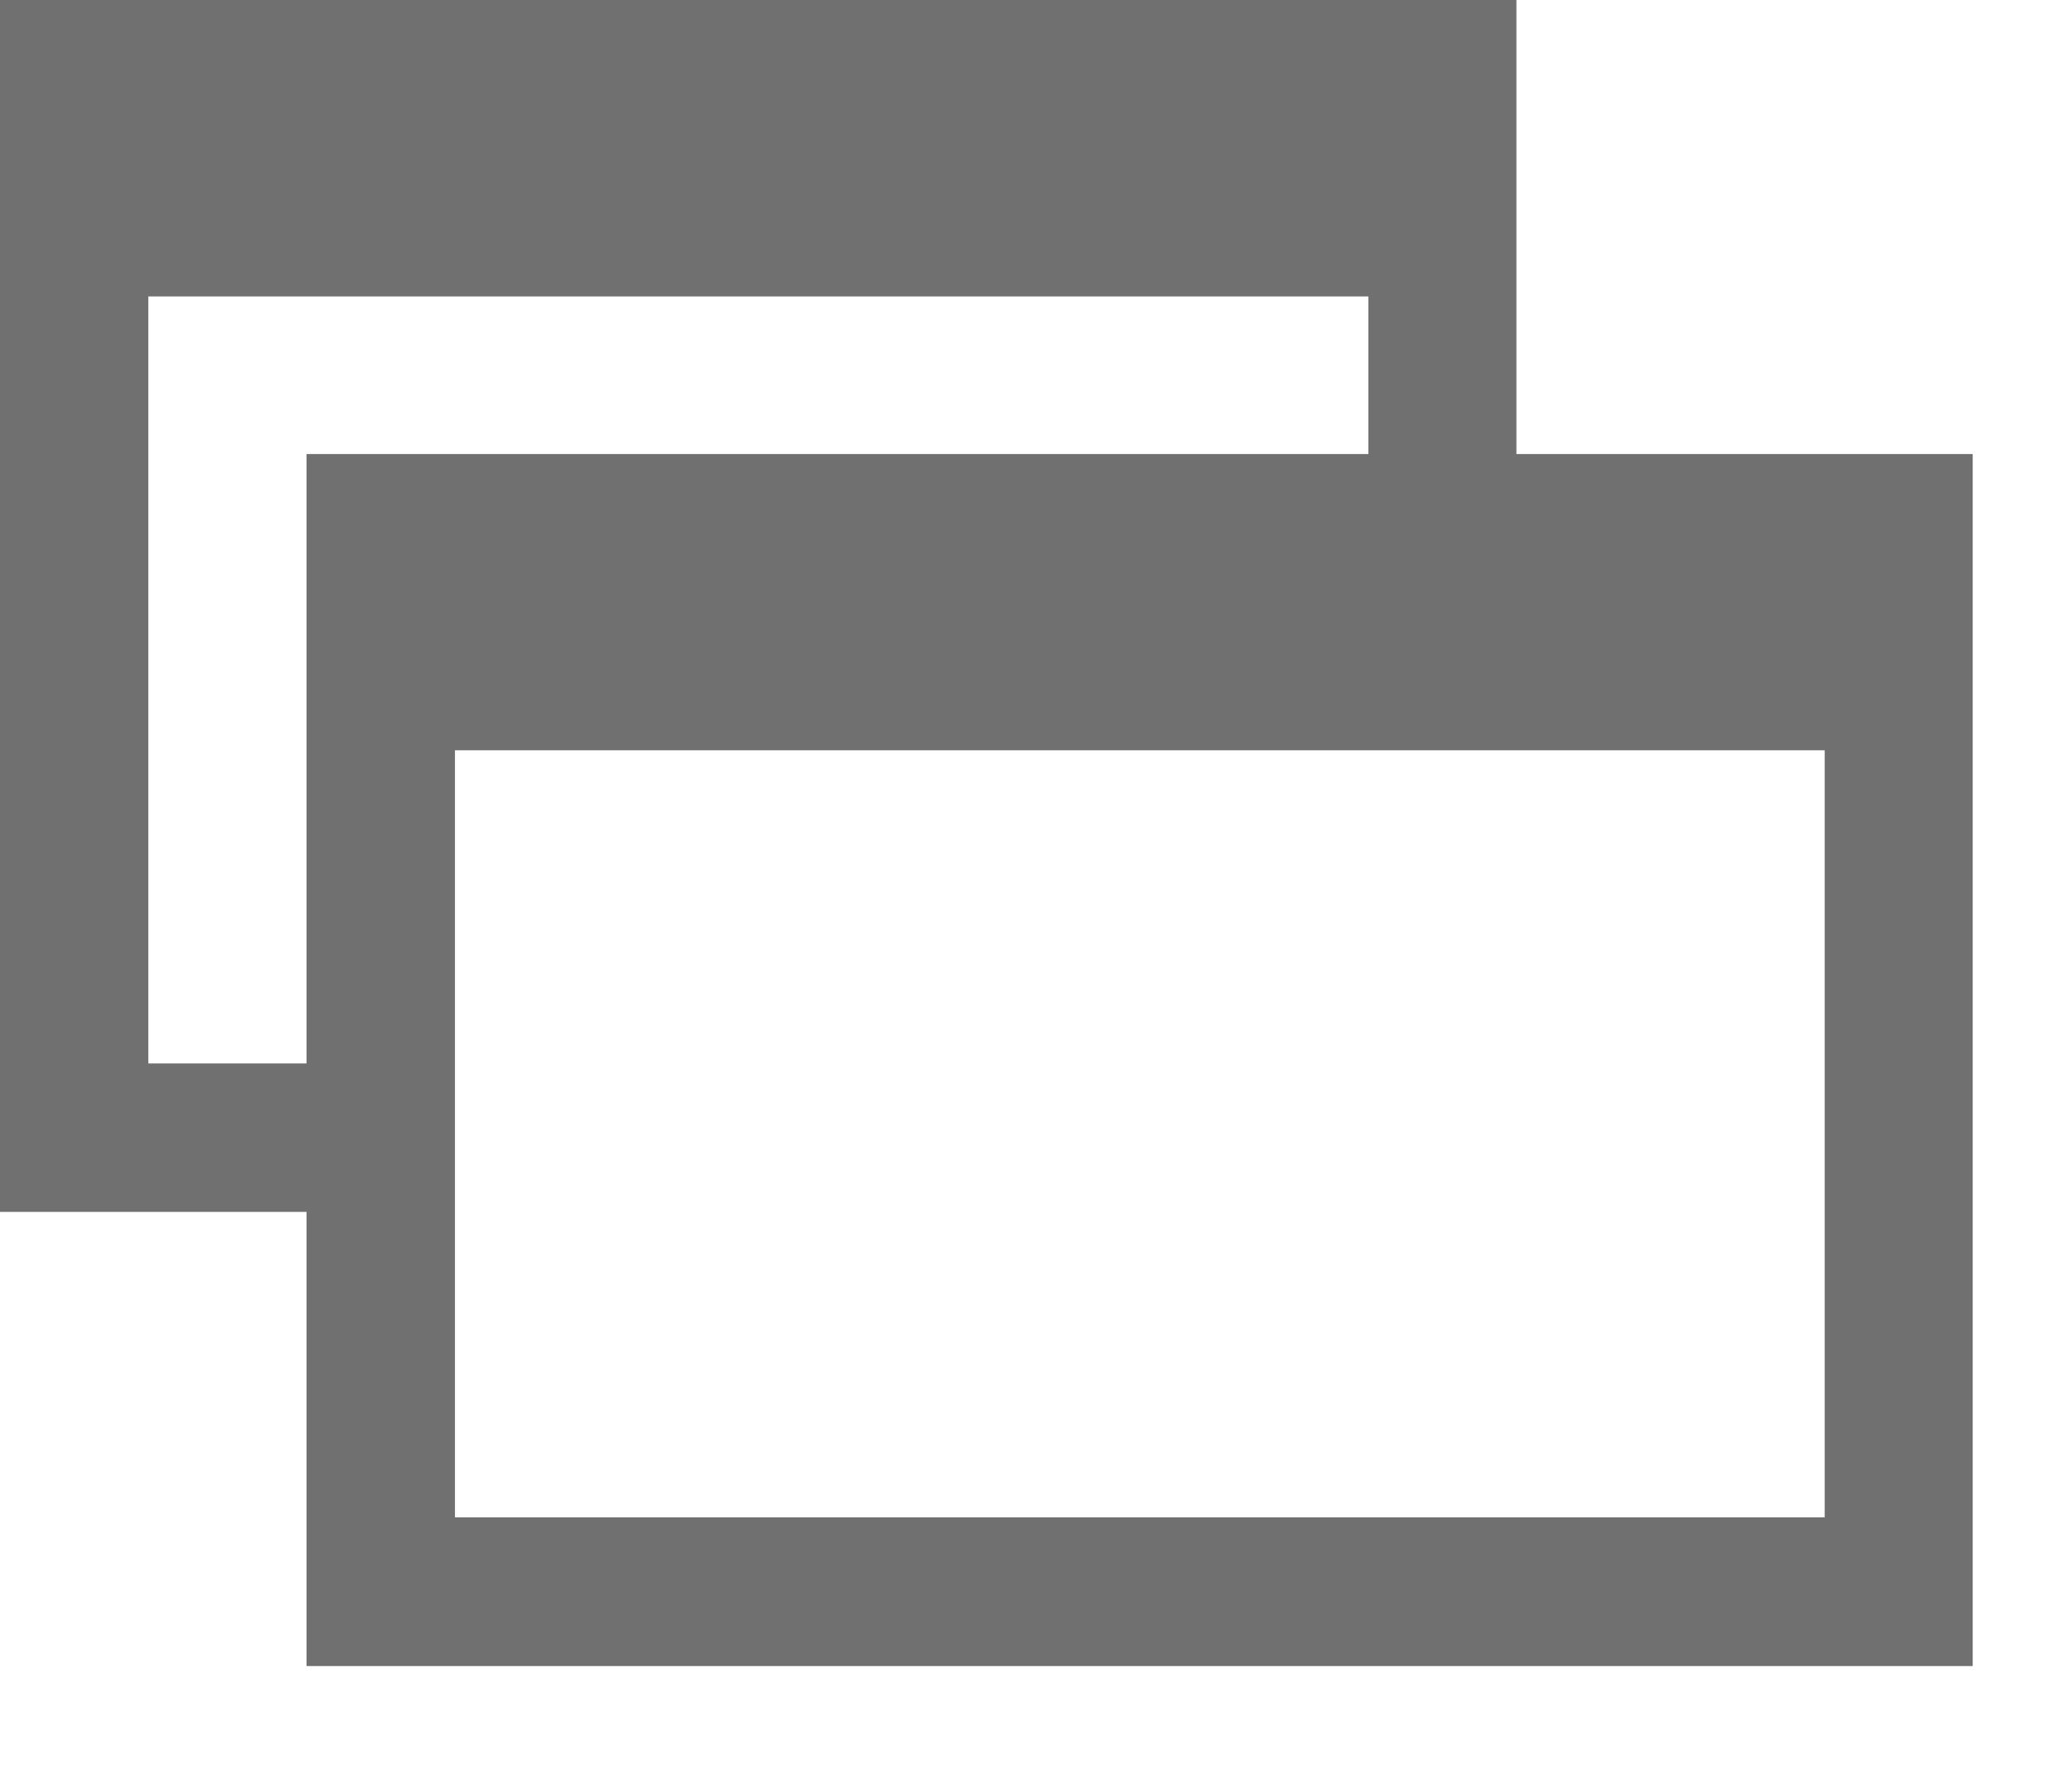
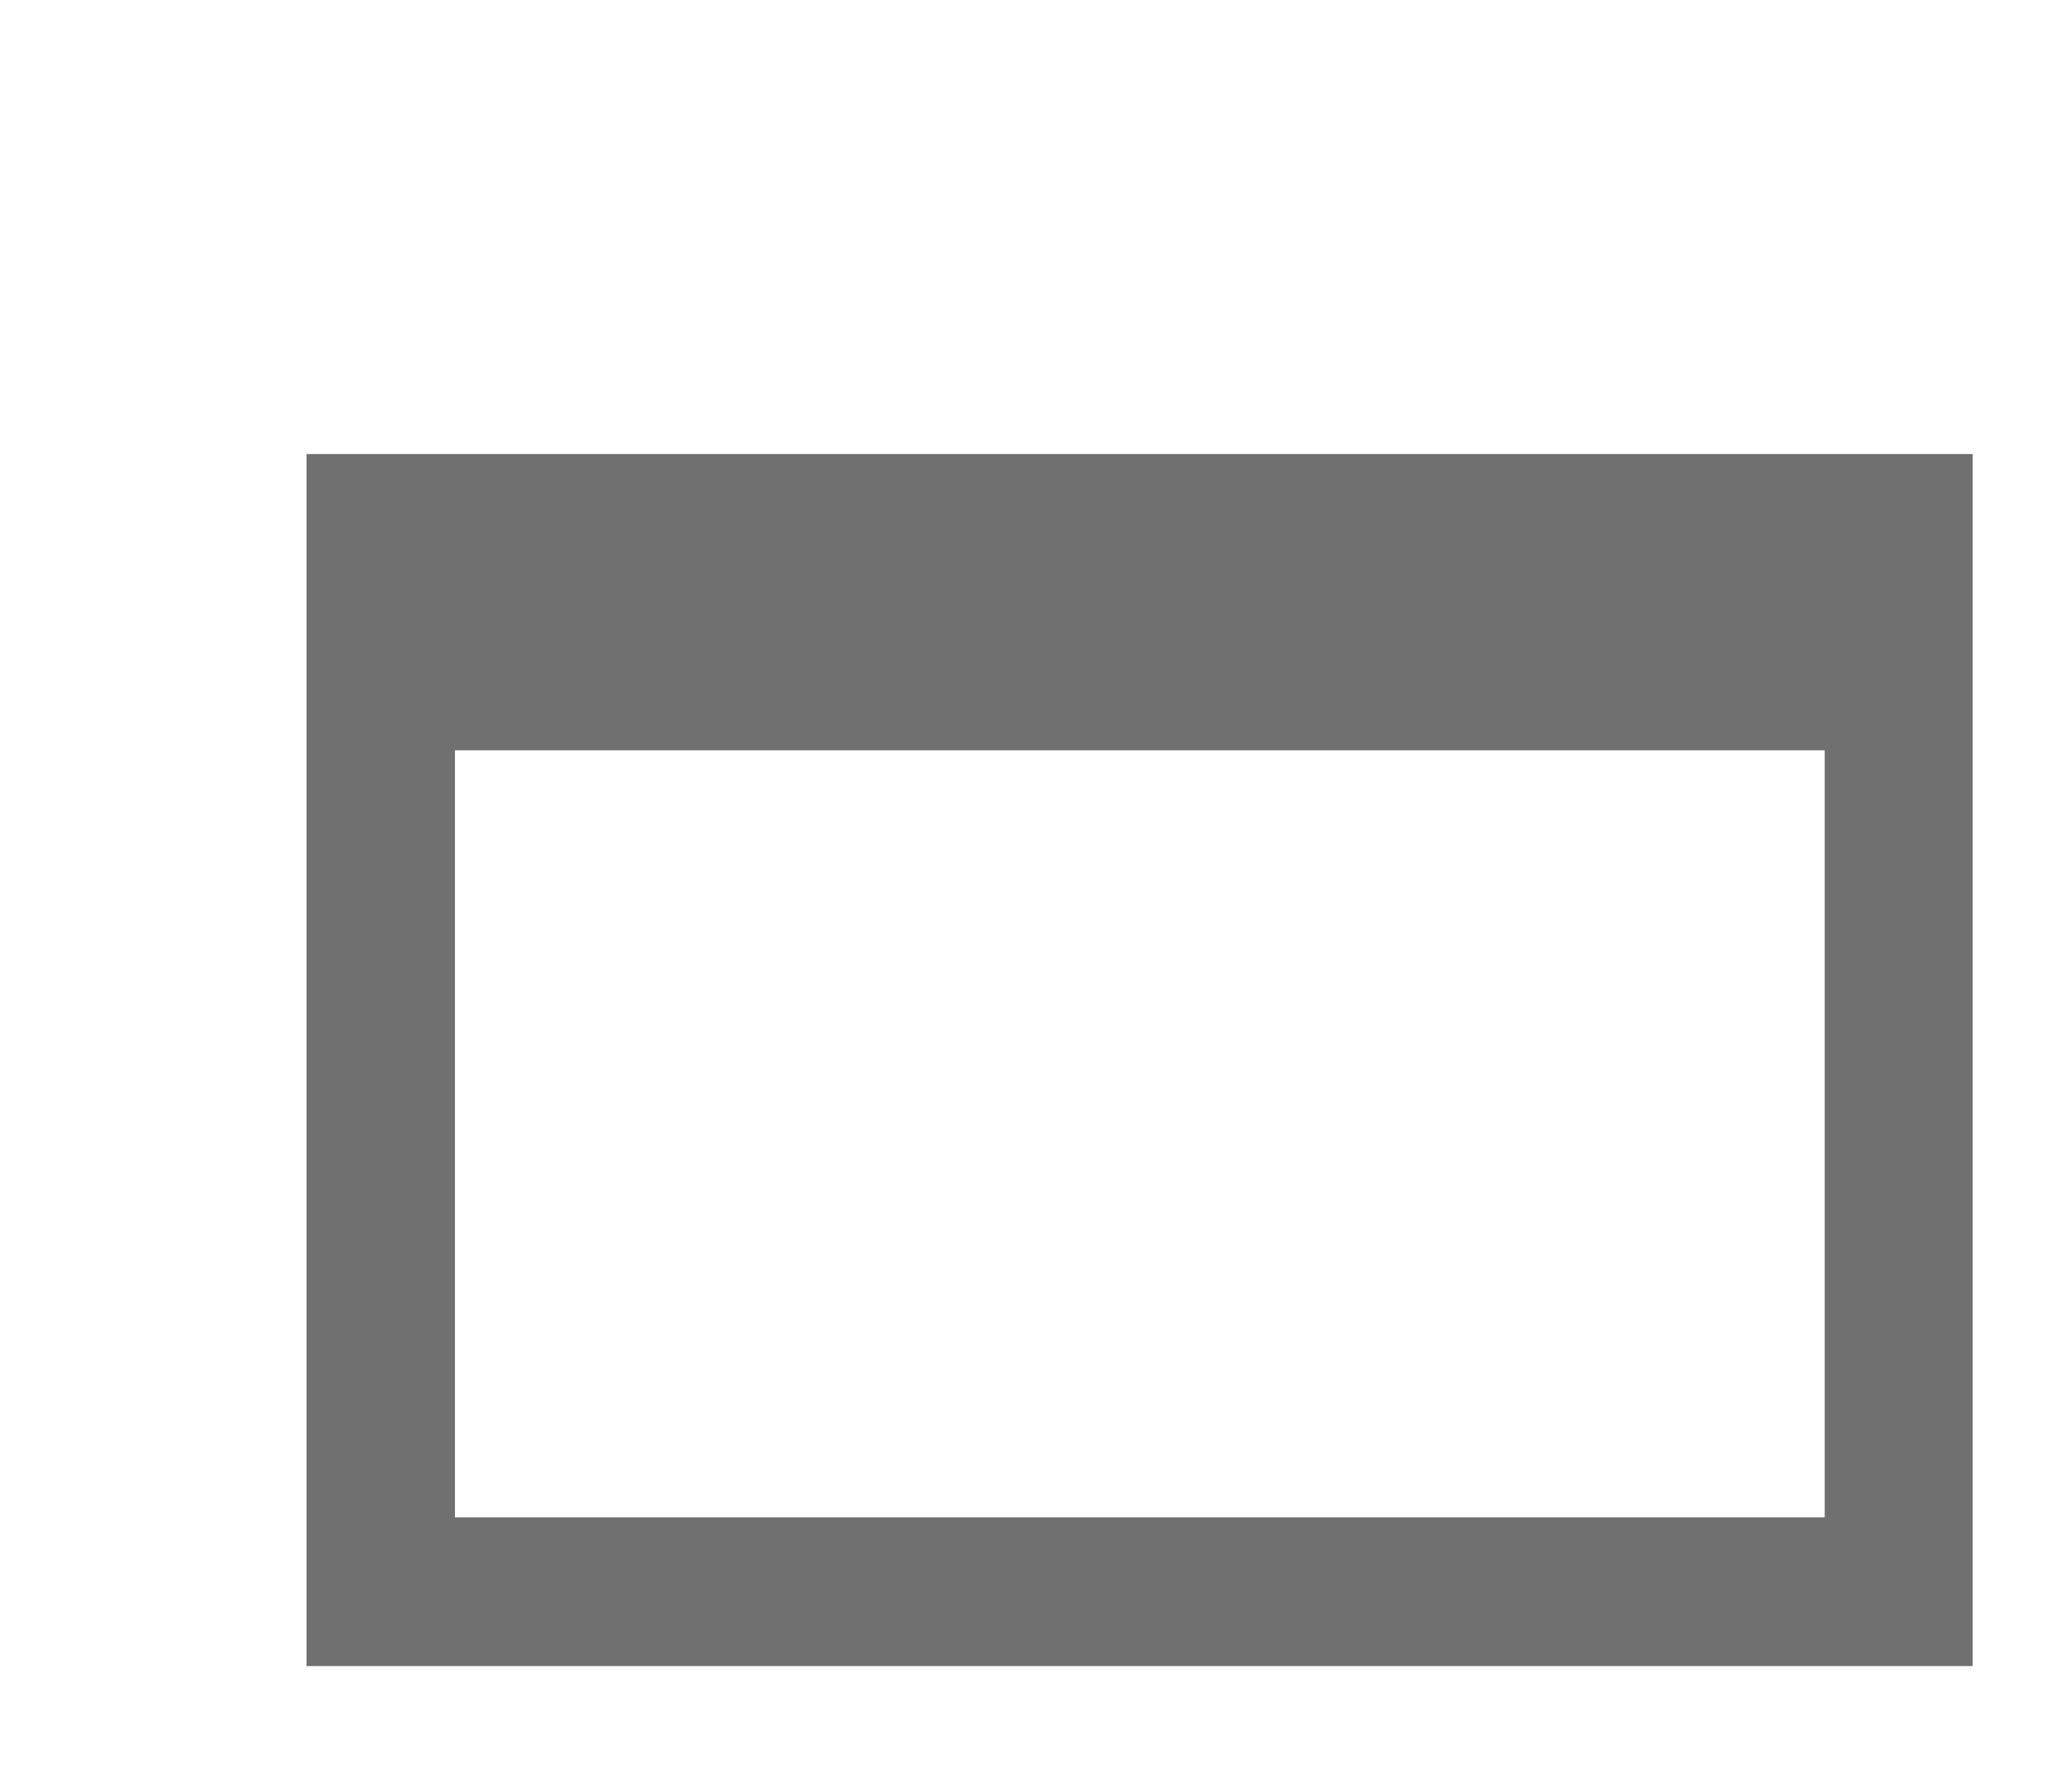
<svg xmlns="http://www.w3.org/2000/svg" width="14" height="12">
  <path data-name="長方形 2" fill="none" d="M0 0h14v12H0z" />
  <path data-name="パス 4269" d="M13.329 11.258H2.071v-8.19h11.258zm-1-6.188H3.074v5.183h9.255z" fill="#707070" />
-   <path data-name="パス 4270" d="M2.472 7.186h-1.47V2.003h8.244v2.045h1V0H0v8.189h2.472z" fill="#707070" />
</svg>